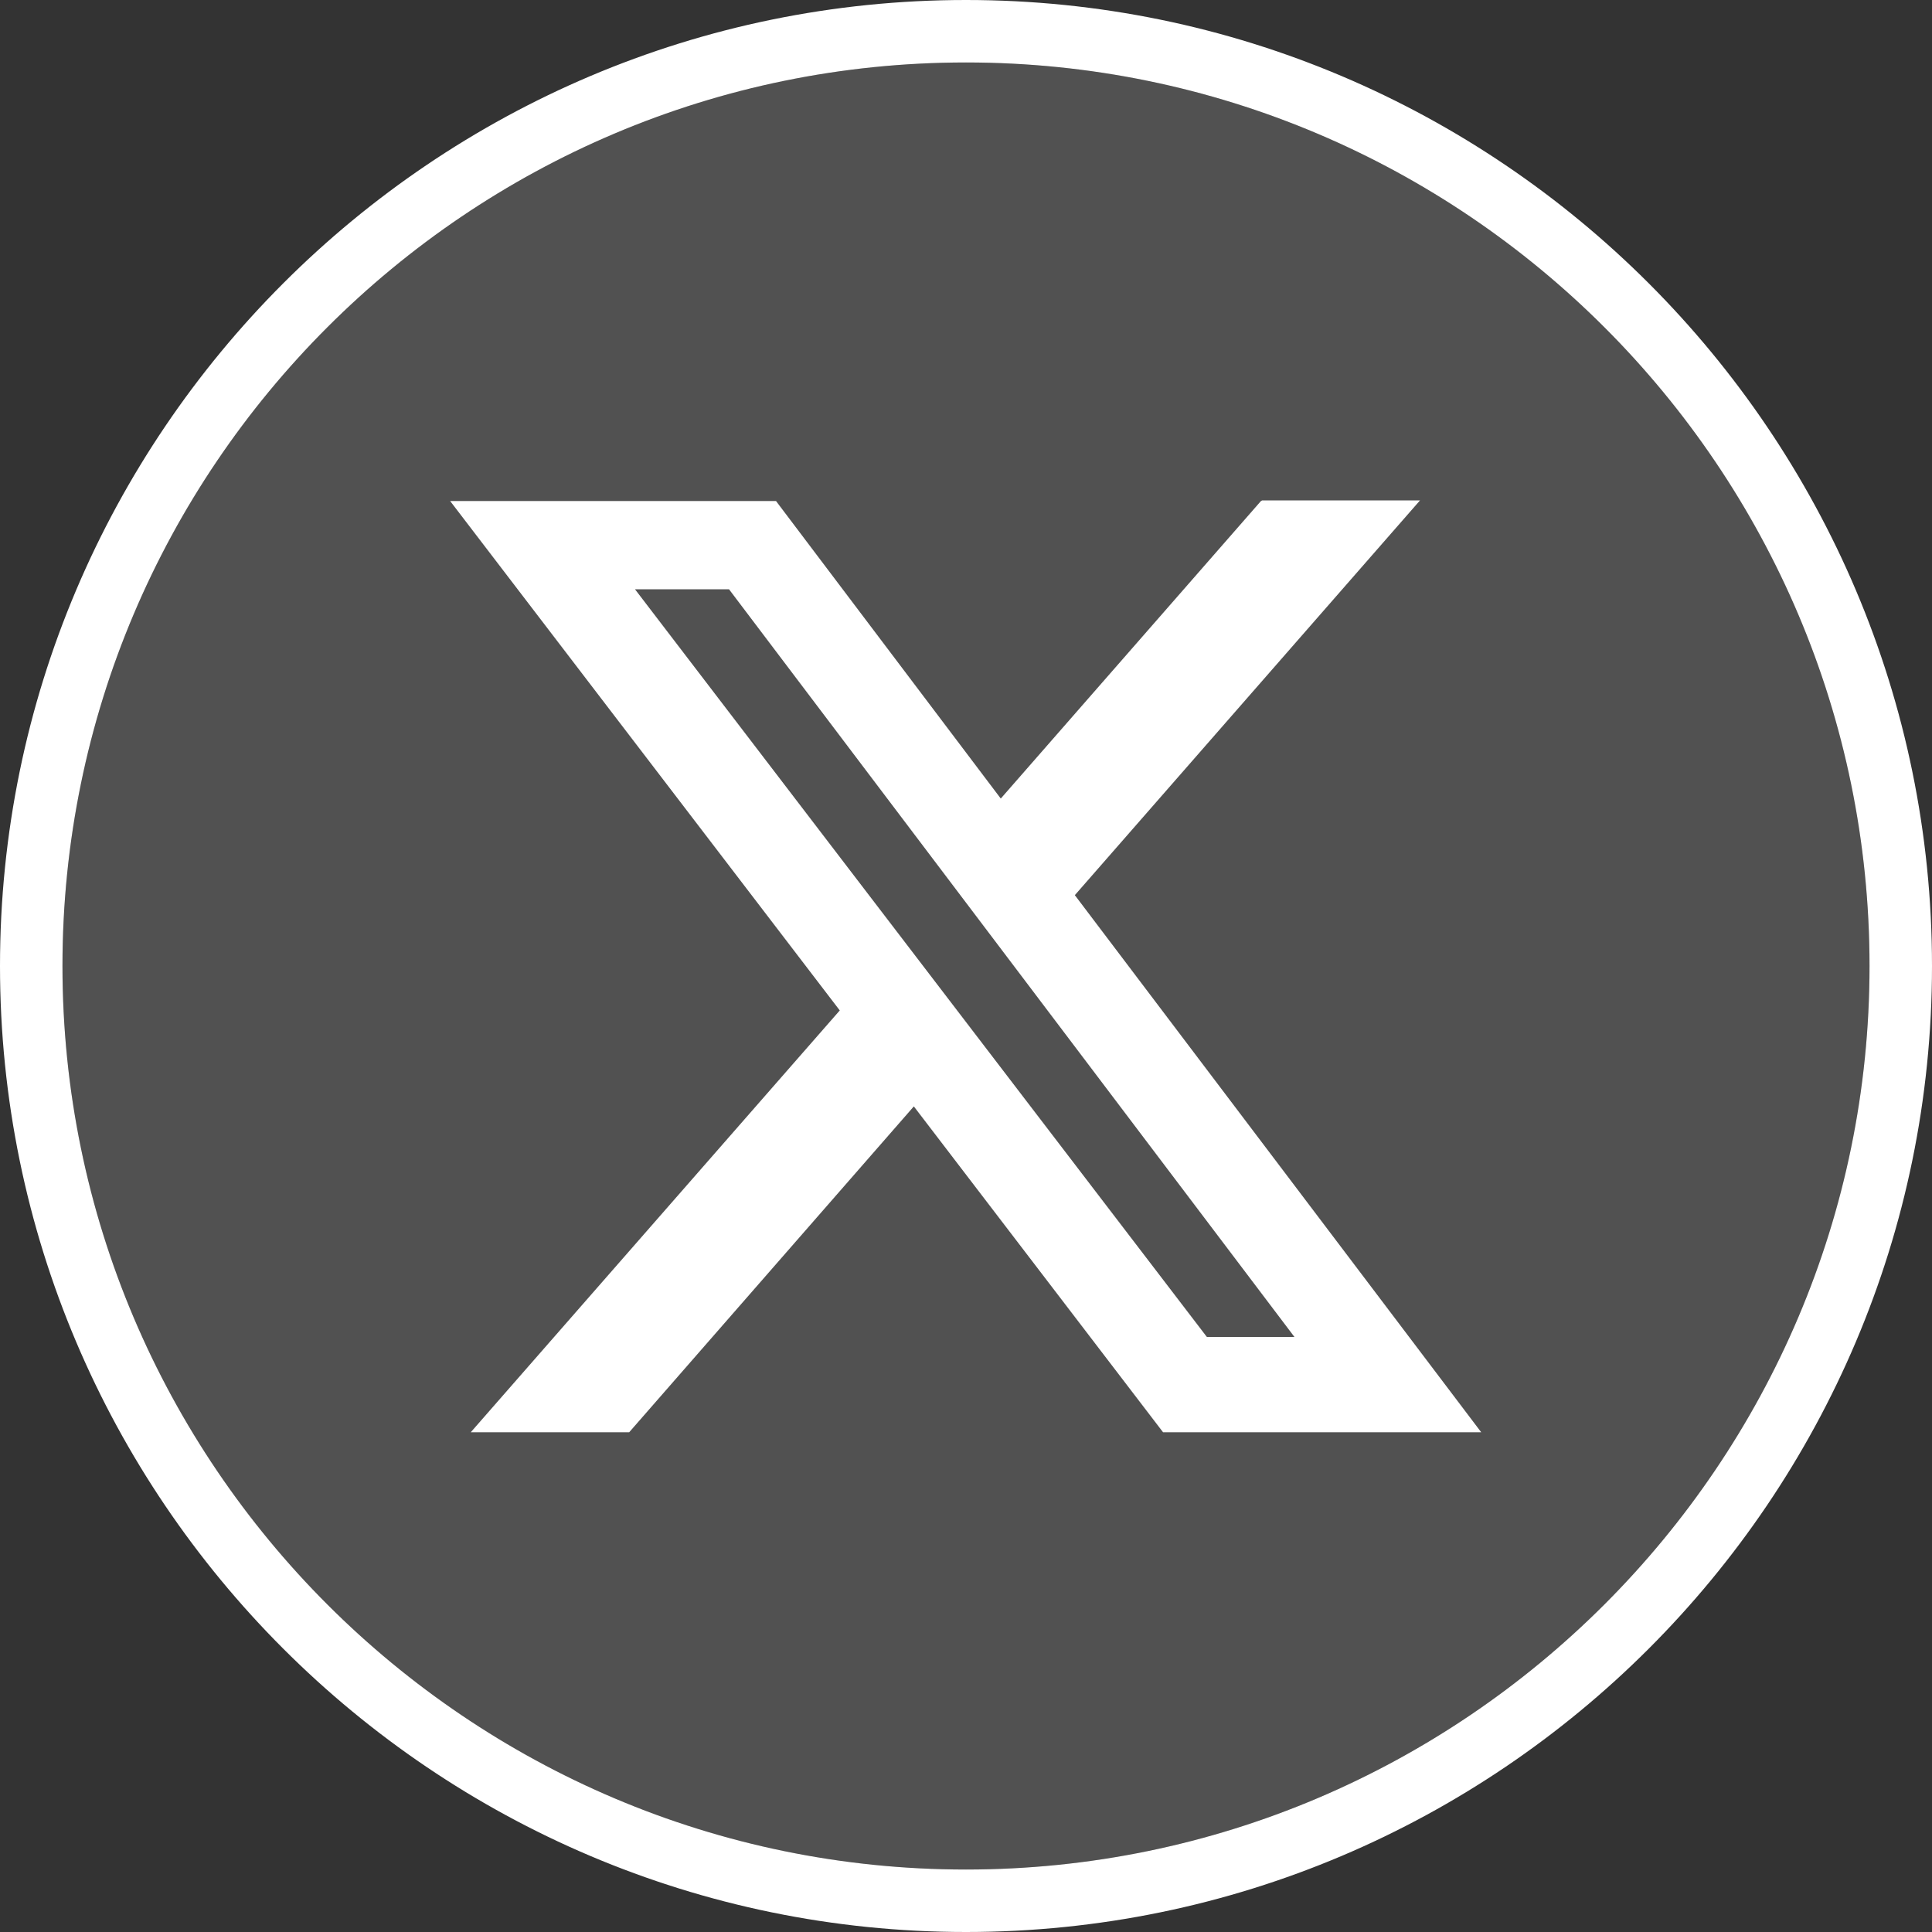
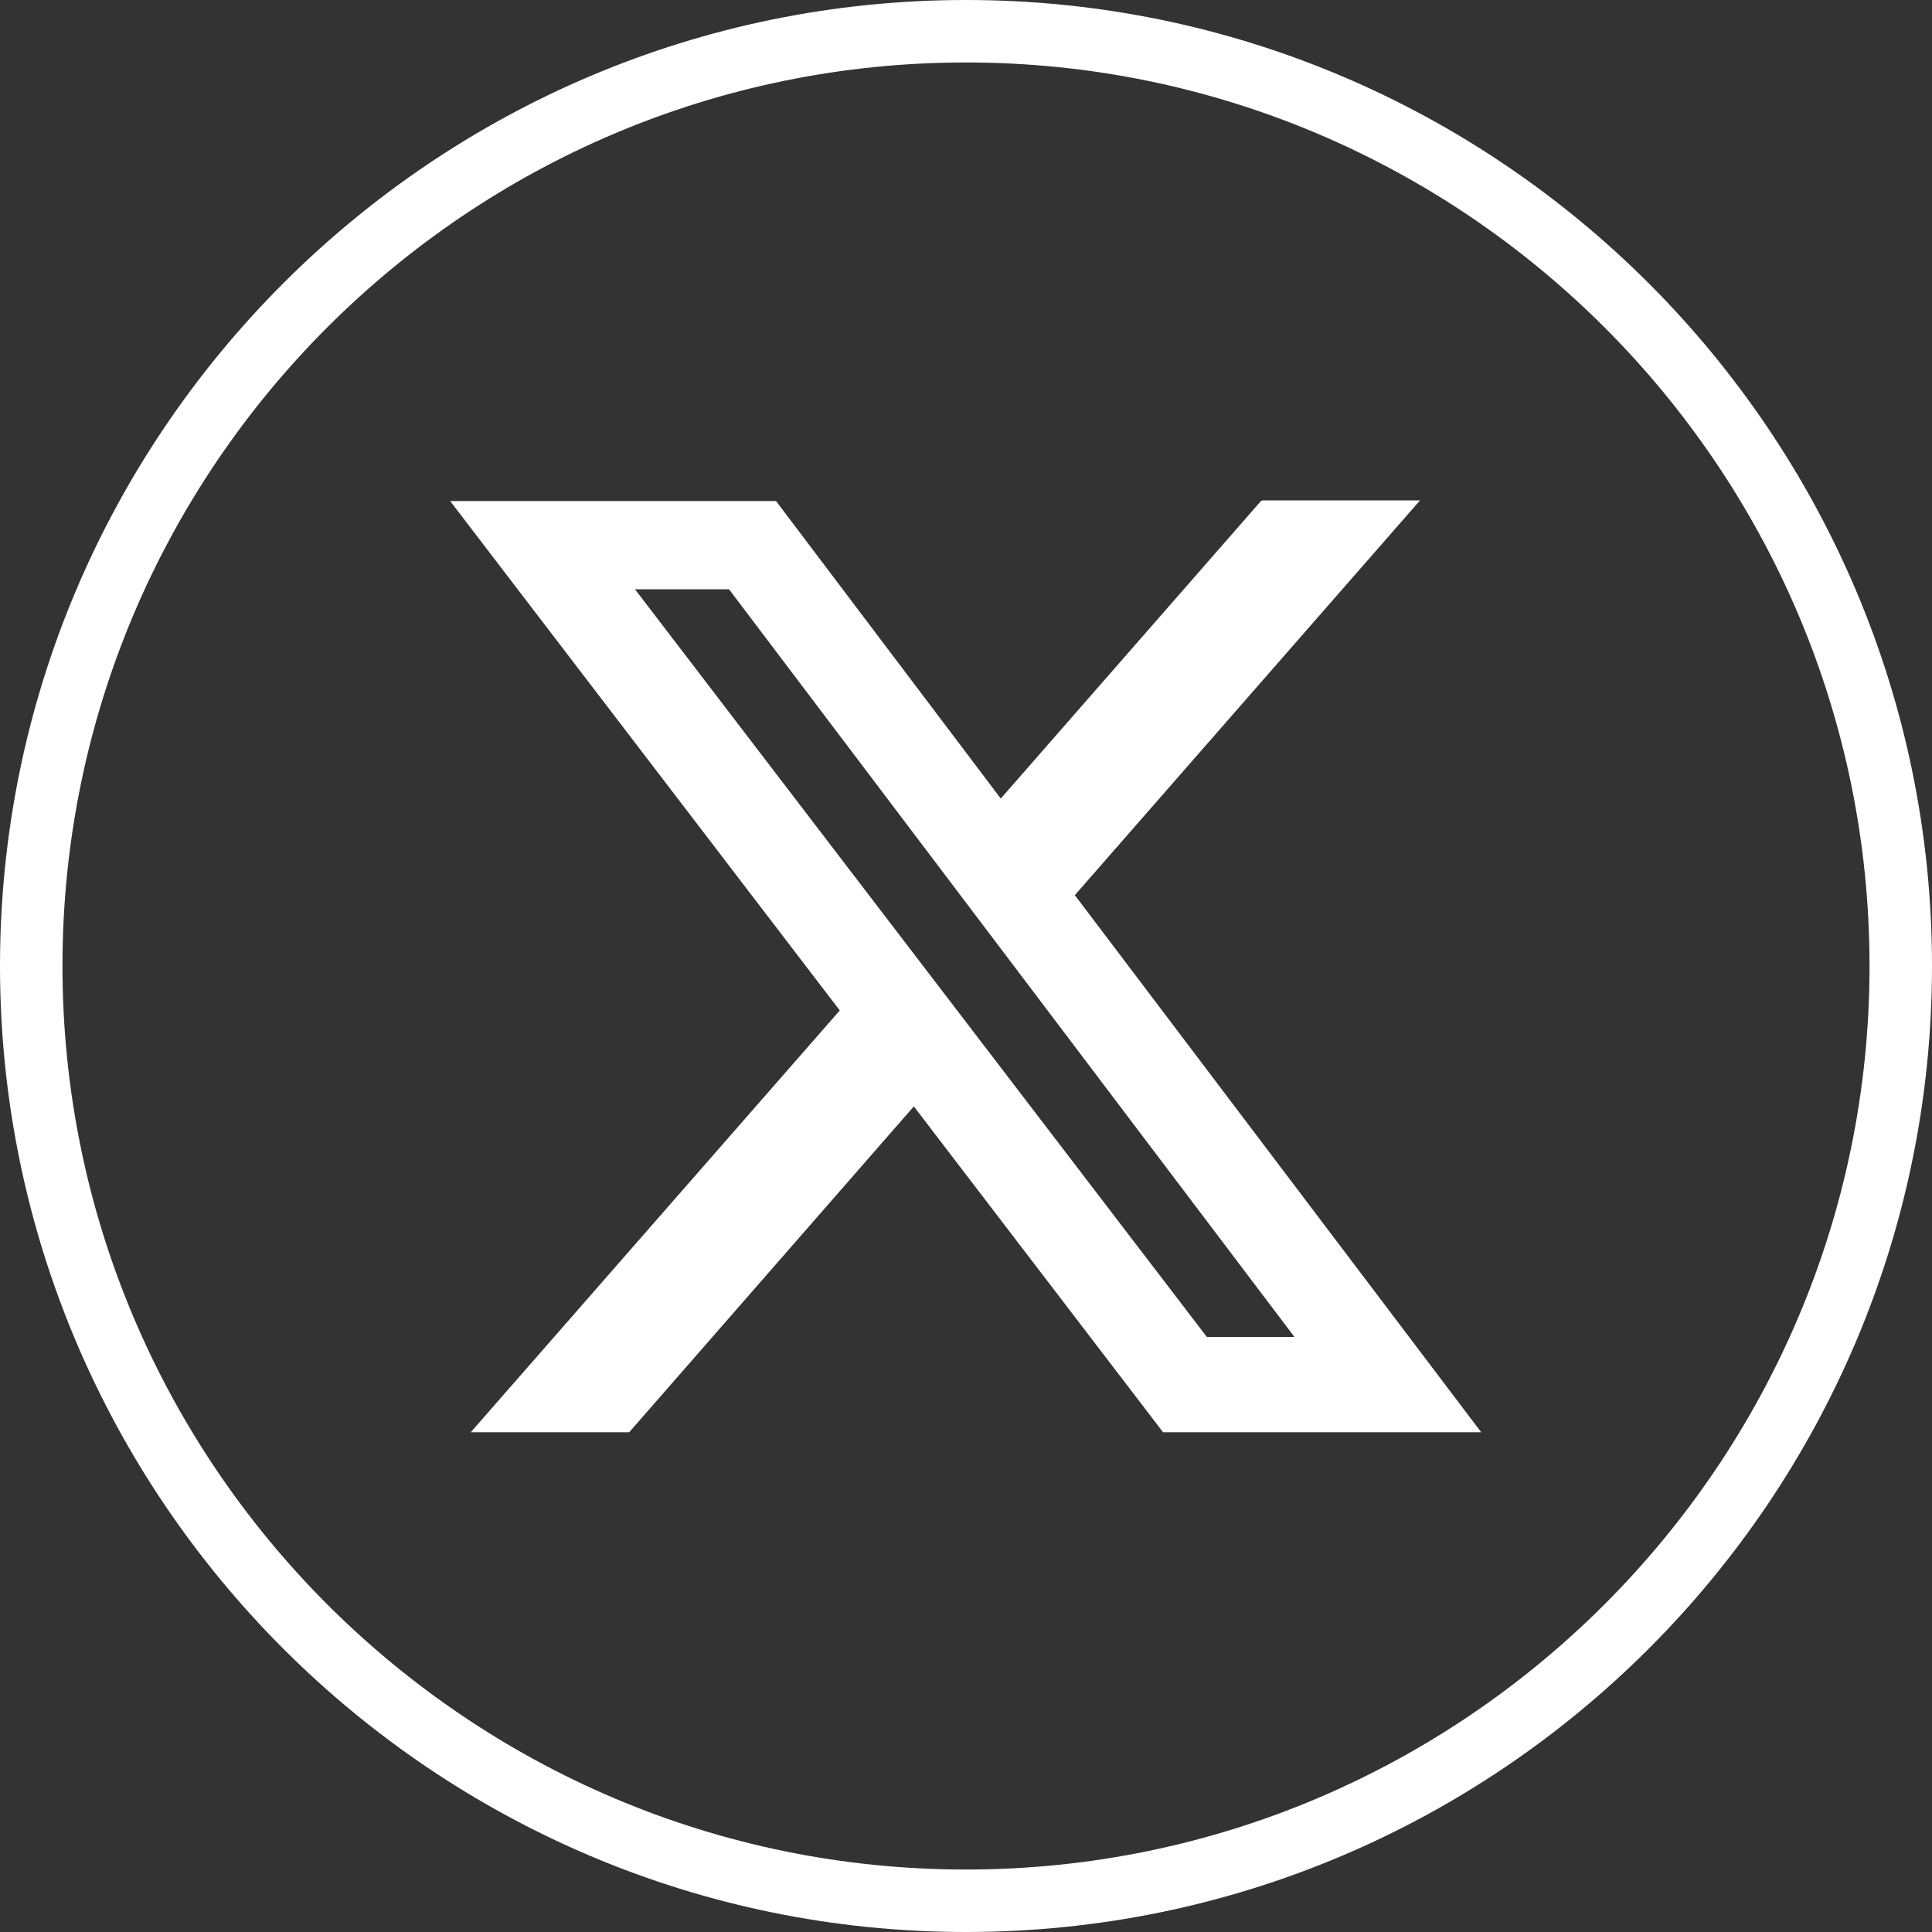
<svg xmlns="http://www.w3.org/2000/svg" id="graphic" width="30" height="30" viewBox="0 0 30 30">
  <rect x="0" y="0" width="30" height="30" fill="#333333" stroke="none" />
  <defs>
    <style>
      .cls-1, .cls-2 {
        fill: #fff;
      }

      .cls-2 {
        opacity: .15;
      }
    </style>
  </defs>
  <path class="cls-1" d="M19.6,7.77h2.45l-5.36,6.13,6.31,8.34h-4.94l-3.87-5.06-4.42,5.06h-2.46l5.73-6.55-6.05-7.91h5.06l3.49,4.62,4.04-4.62ZM18.74,20.76h1.36l-8.78-11.61h-1.46l8.88,11.61Z" />
  <path class="cls-1" d="M15,30C6.73,30,0,23.27,0,15S6.73,0,15,0s15,6.73,15,15-6.73,15-15,15ZM15,.97C7.26.97.97,7.26.97,15s6.3,14.03,14.03,14.03,14.03-6.3,14.03-14.03S22.74.97,15,.97Z" />
-   <path class="cls-2" d="M15,.97C7.26.97.97,7.26.97,15s6.3,14.03,14.03,14.03,14.03-6.3,14.03-14.03S22.74.97,15,.97Z" />
</svg>